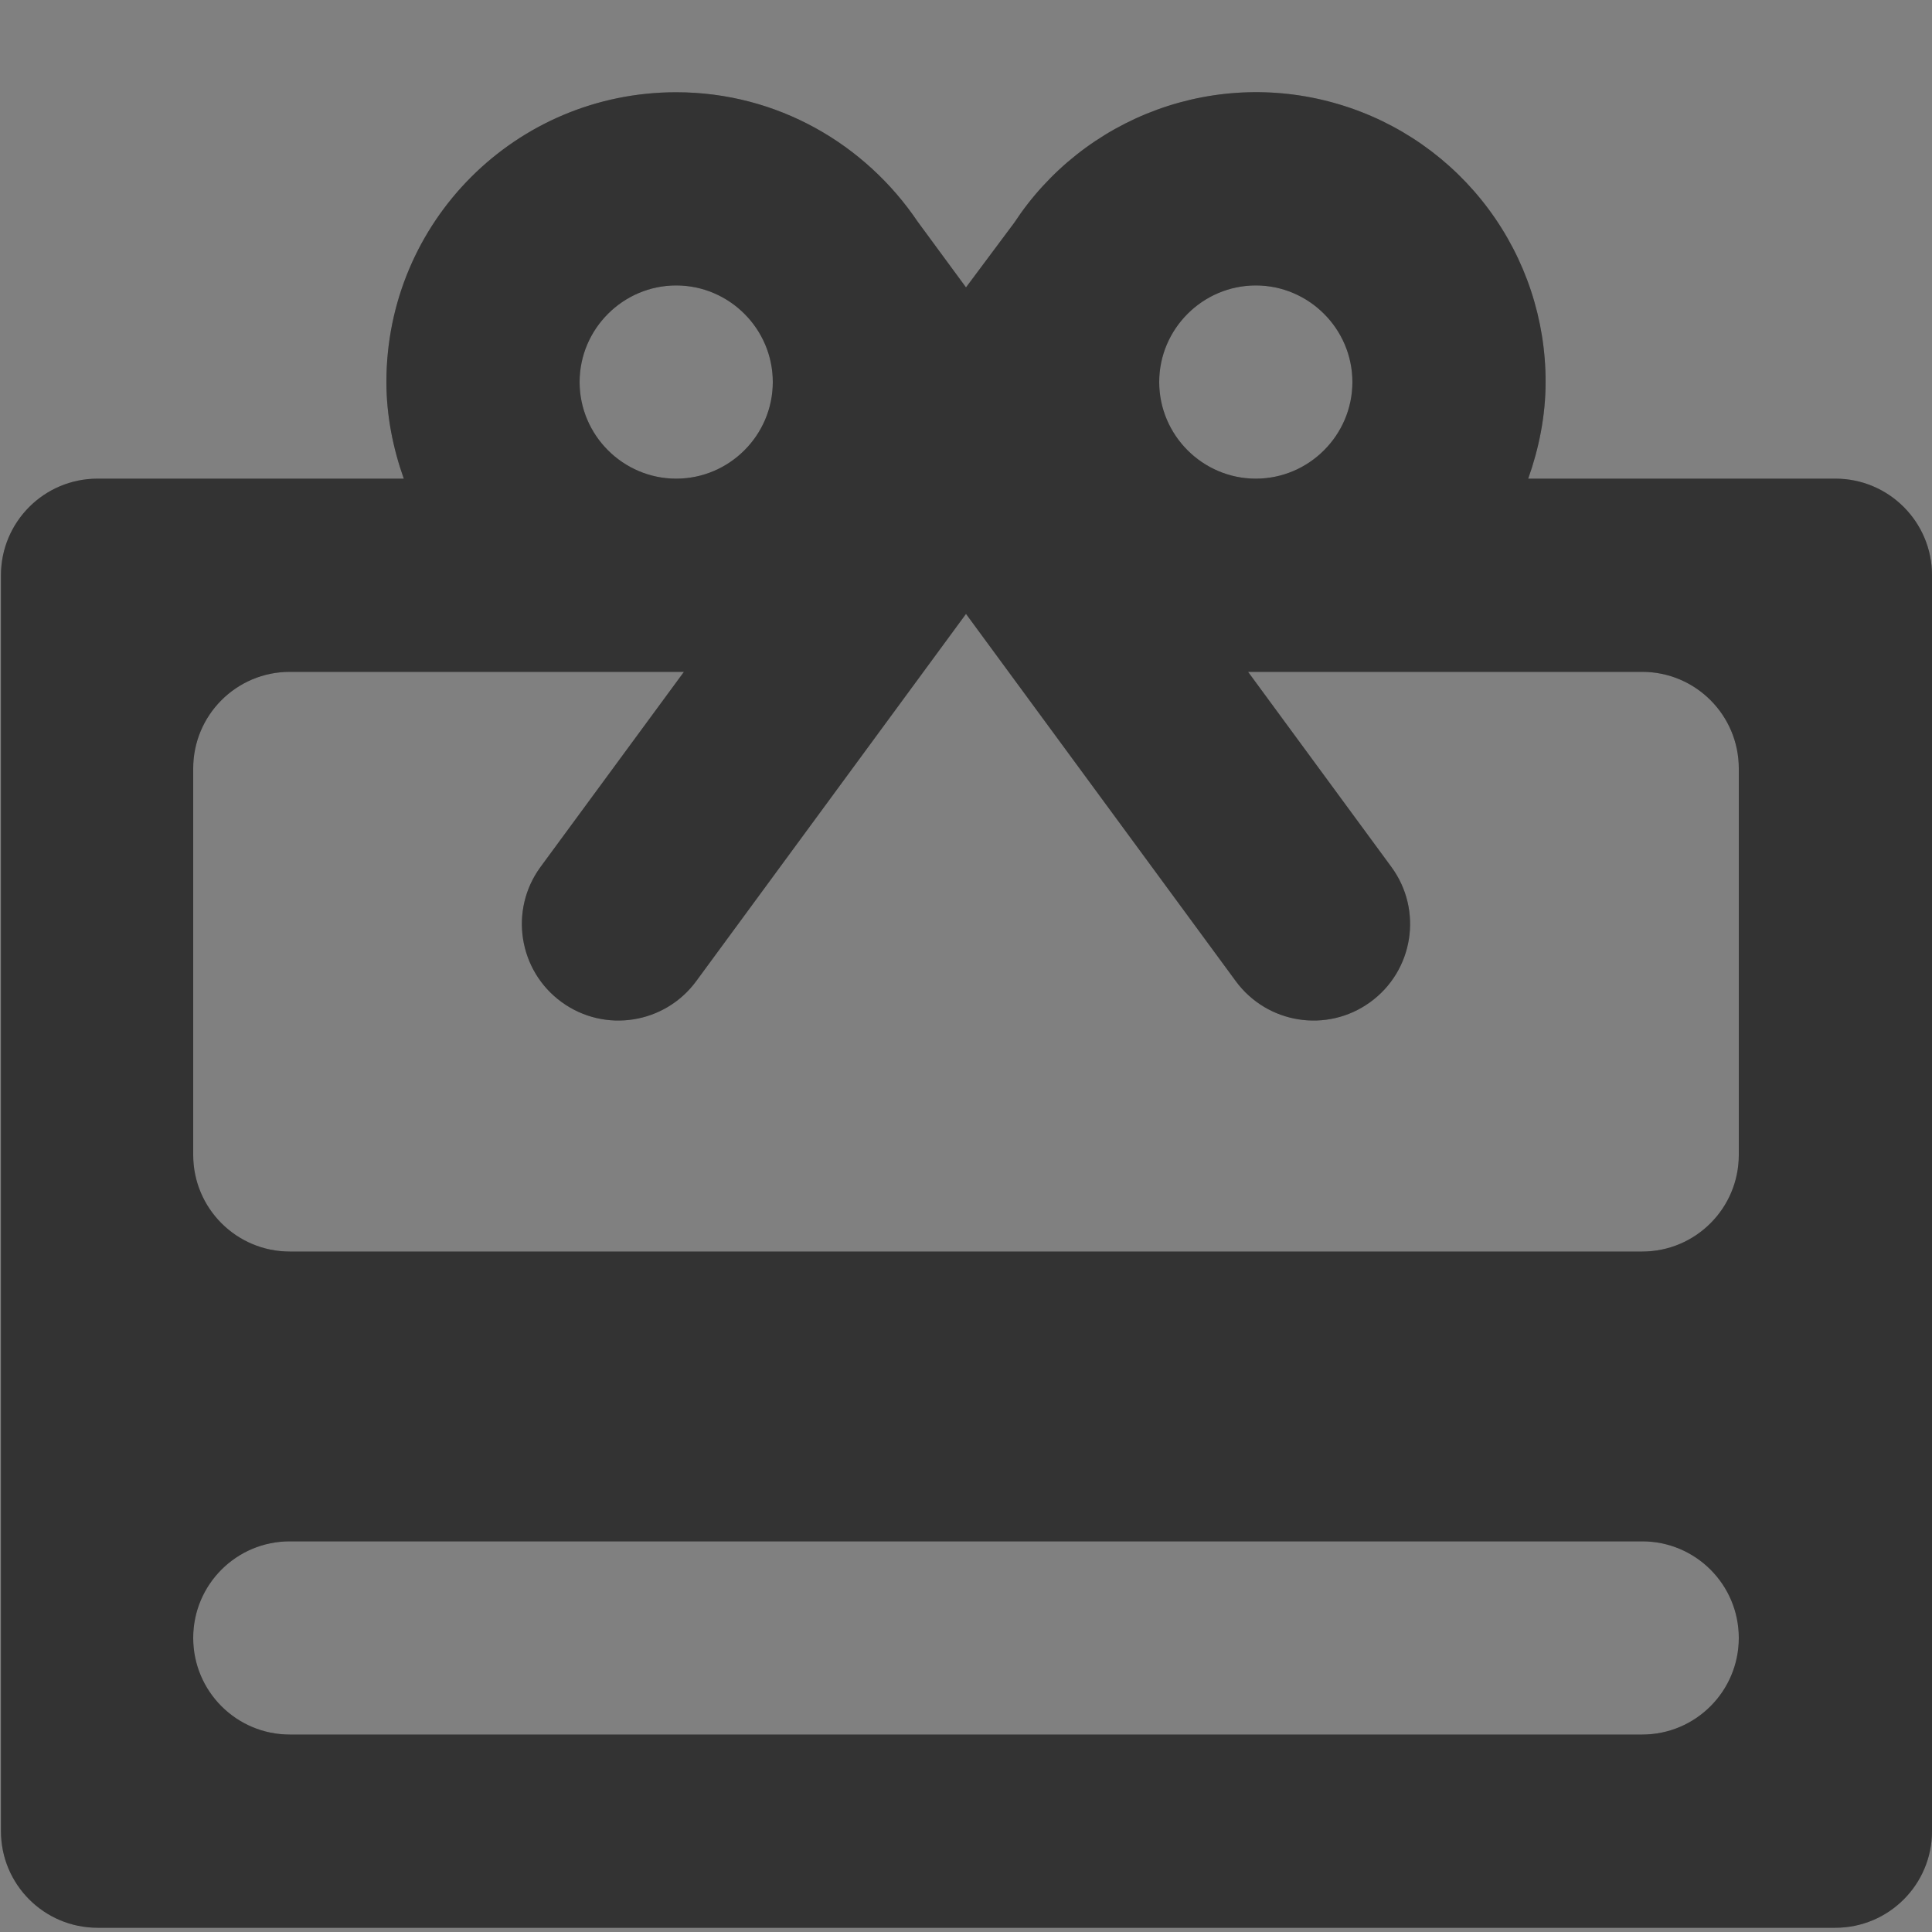
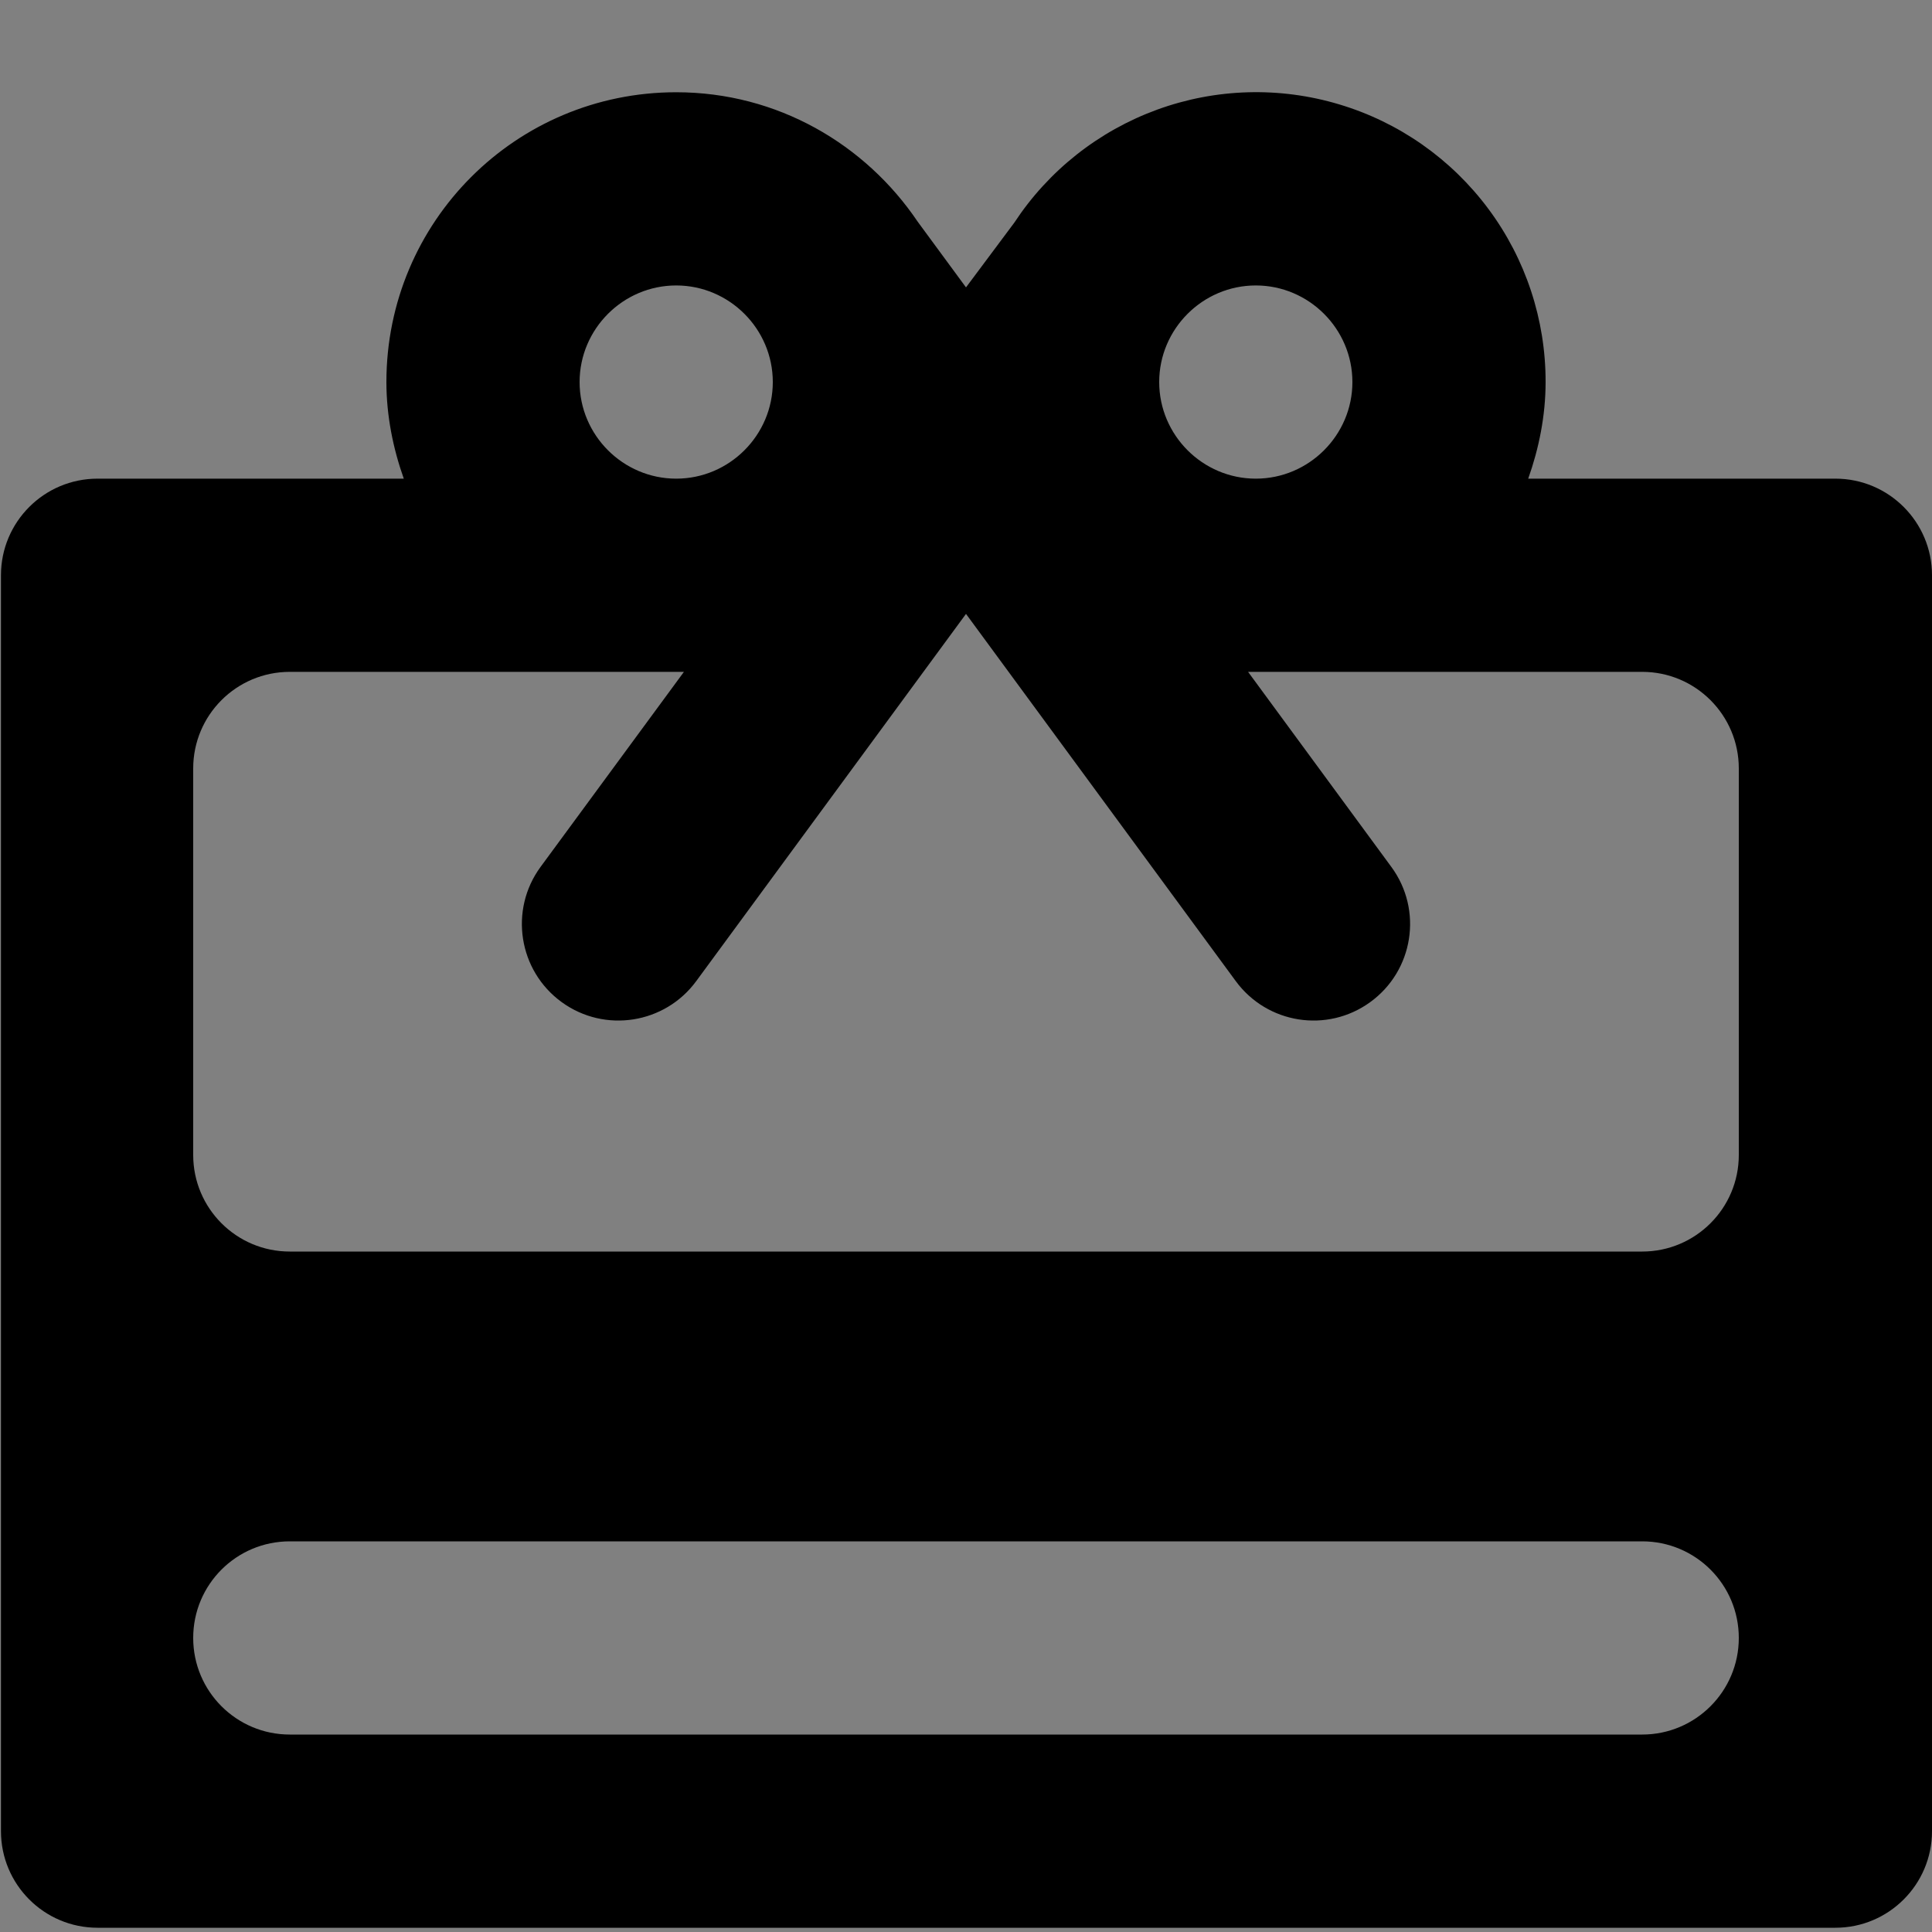
<svg xmlns="http://www.w3.org/2000/svg" width="20" height="20" viewBox="0 0 20 20" fill="none">
  <rect x="0" y="0" width="20" height="20" fill="#808080" stroke="none" />
  <path d="M20 5.955C20 5.403 19.552 4.955 19 4.955H15.82C15.93 4.645 16 4.305 16 3.955C16.001 3.31 15.794 2.682 15.409 2.164C15.024 1.646 14.483 1.266 13.865 1.081C13.247 0.895 12.585 0.914 11.979 1.135C11.373 1.356 10.854 1.766 10.5 2.305L10 2.975L9.5 2.295C8.96 1.495 8.05 0.955 7 0.955C5.34 0.955 4 2.295 4 3.955C4 4.305 4.07 4.645 4.18 4.955H1.01C0.457 4.955 0.01 5.403 0.01 5.955V18.956C0.01 19.508 0.457 19.956 1.01 19.956H19C19.552 19.956 20 19.508 20 18.956V5.955ZM13 2.955C13.55 2.955 14 3.405 14 3.955C14 4.505 13.55 4.955 13 4.955C12.45 4.955 12 4.505 12 3.955C12 3.405 12.45 2.955 13 2.955ZM7 2.955C7.55 2.955 8 3.405 8 3.955C8 4.505 7.55 4.955 7 4.955C6.45 4.955 6 4.505 6 3.955C6 3.405 6.45 2.955 7 2.955ZM18 16.956C18 17.508 17.552 17.956 17 17.956H3C2.447 17.956 2 17.508 2 16.956C2 16.403 2.447 15.956 3 15.956H17C17.552 15.956 18 16.403 18 16.956ZM18 11.956C18 12.508 17.552 12.956 17 12.956H3C2.447 12.956 2 12.508 2 11.956V7.955C2 7.403 2.447 6.955 3 6.955H7.08L5.596 8.974C5.268 9.421 5.367 10.05 5.816 10.375C6.261 10.697 6.882 10.599 7.207 10.157L10 6.355L12.793 10.157C13.118 10.599 13.738 10.697 14.183 10.375C14.633 10.05 14.732 9.421 14.403 8.974L12.92 6.955H17C17.552 6.955 18 7.403 18 7.955V11.956Z" fill="black" />
-   <path d="M20 5.955C20 5.403 19.552 4.955 19 4.955H15.82C15.93 4.645 16 4.305 16 3.955C16.001 3.31 15.794 2.682 15.409 2.164C15.024 1.646 14.483 1.266 13.865 1.081C13.247 0.895 12.585 0.914 11.979 1.135C11.373 1.356 10.854 1.766 10.5 2.305L10 2.975L9.5 2.295C8.96 1.495 8.05 0.955 7 0.955C5.34 0.955 4 2.295 4 3.955C4 4.305 4.07 4.645 4.18 4.955H1.01C0.457 4.955 0.01 5.403 0.01 5.955V18.956C0.01 19.508 0.457 19.956 1.01 19.956H19C19.552 19.956 20 19.508 20 18.956V5.955ZM13 2.955C13.55 2.955 14 3.405 14 3.955C14 4.505 13.55 4.955 13 4.955C12.45 4.955 12 4.505 12 3.955C12 3.405 12.45 2.955 13 2.955ZM7 2.955C7.55 2.955 8 3.405 8 3.955C8 4.505 7.55 4.955 7 4.955C6.45 4.955 6 4.505 6 3.955C6 3.405 6.45 2.955 7 2.955ZM18 16.956C18 17.508 17.552 17.956 17 17.956H3C2.447 17.956 2 17.508 2 16.956C2 16.403 2.447 15.956 3 15.956H17C17.552 15.956 18 16.403 18 16.956ZM18 11.956C18 12.508 17.552 12.956 17 12.956H3C2.447 12.956 2 12.508 2 11.956V7.955C2 7.403 2.447 6.955 3 6.955H7.08L5.596 8.974C5.268 9.421 5.367 10.05 5.816 10.375C6.261 10.697 6.882 10.599 7.207 10.157L10 6.355L12.793 10.157C13.118 10.599 13.738 10.697 14.183 10.375C14.633 10.05 14.732 9.421 14.403 8.974L12.92 6.955H17C17.552 6.955 18 7.403 18 7.955V11.956Z" fill="white" fill-opacity="0.2" />
</svg>